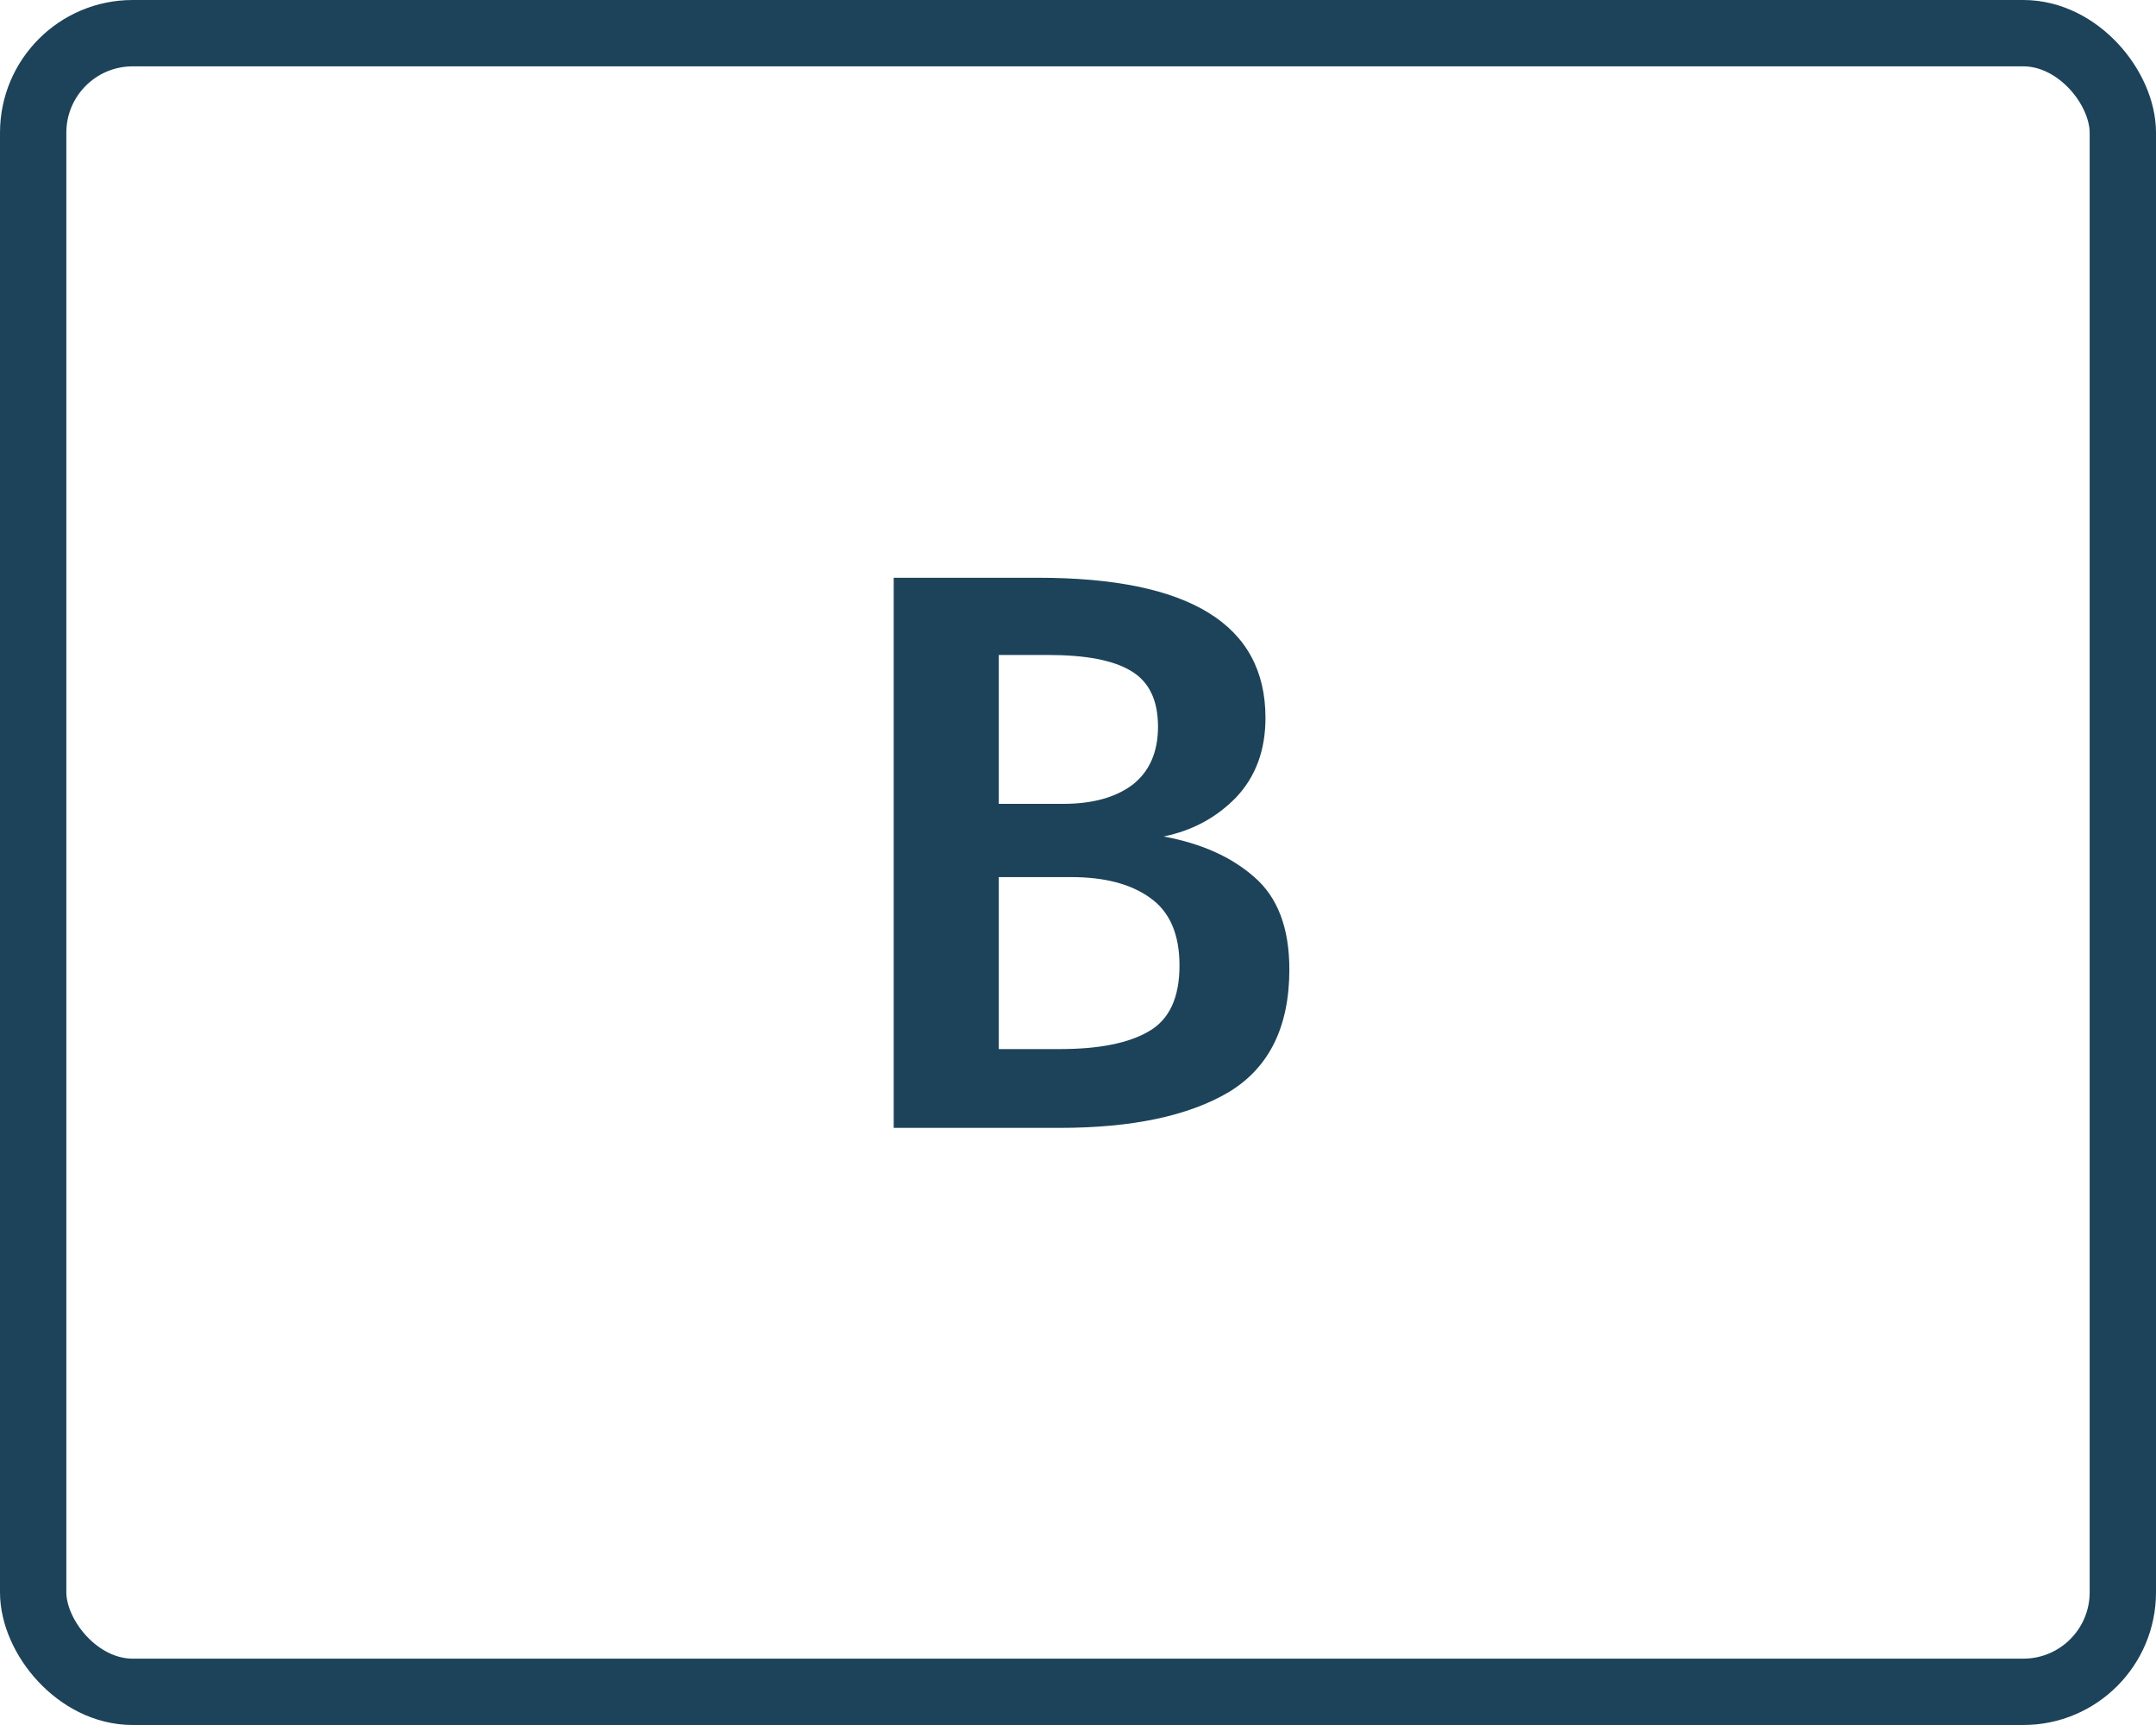
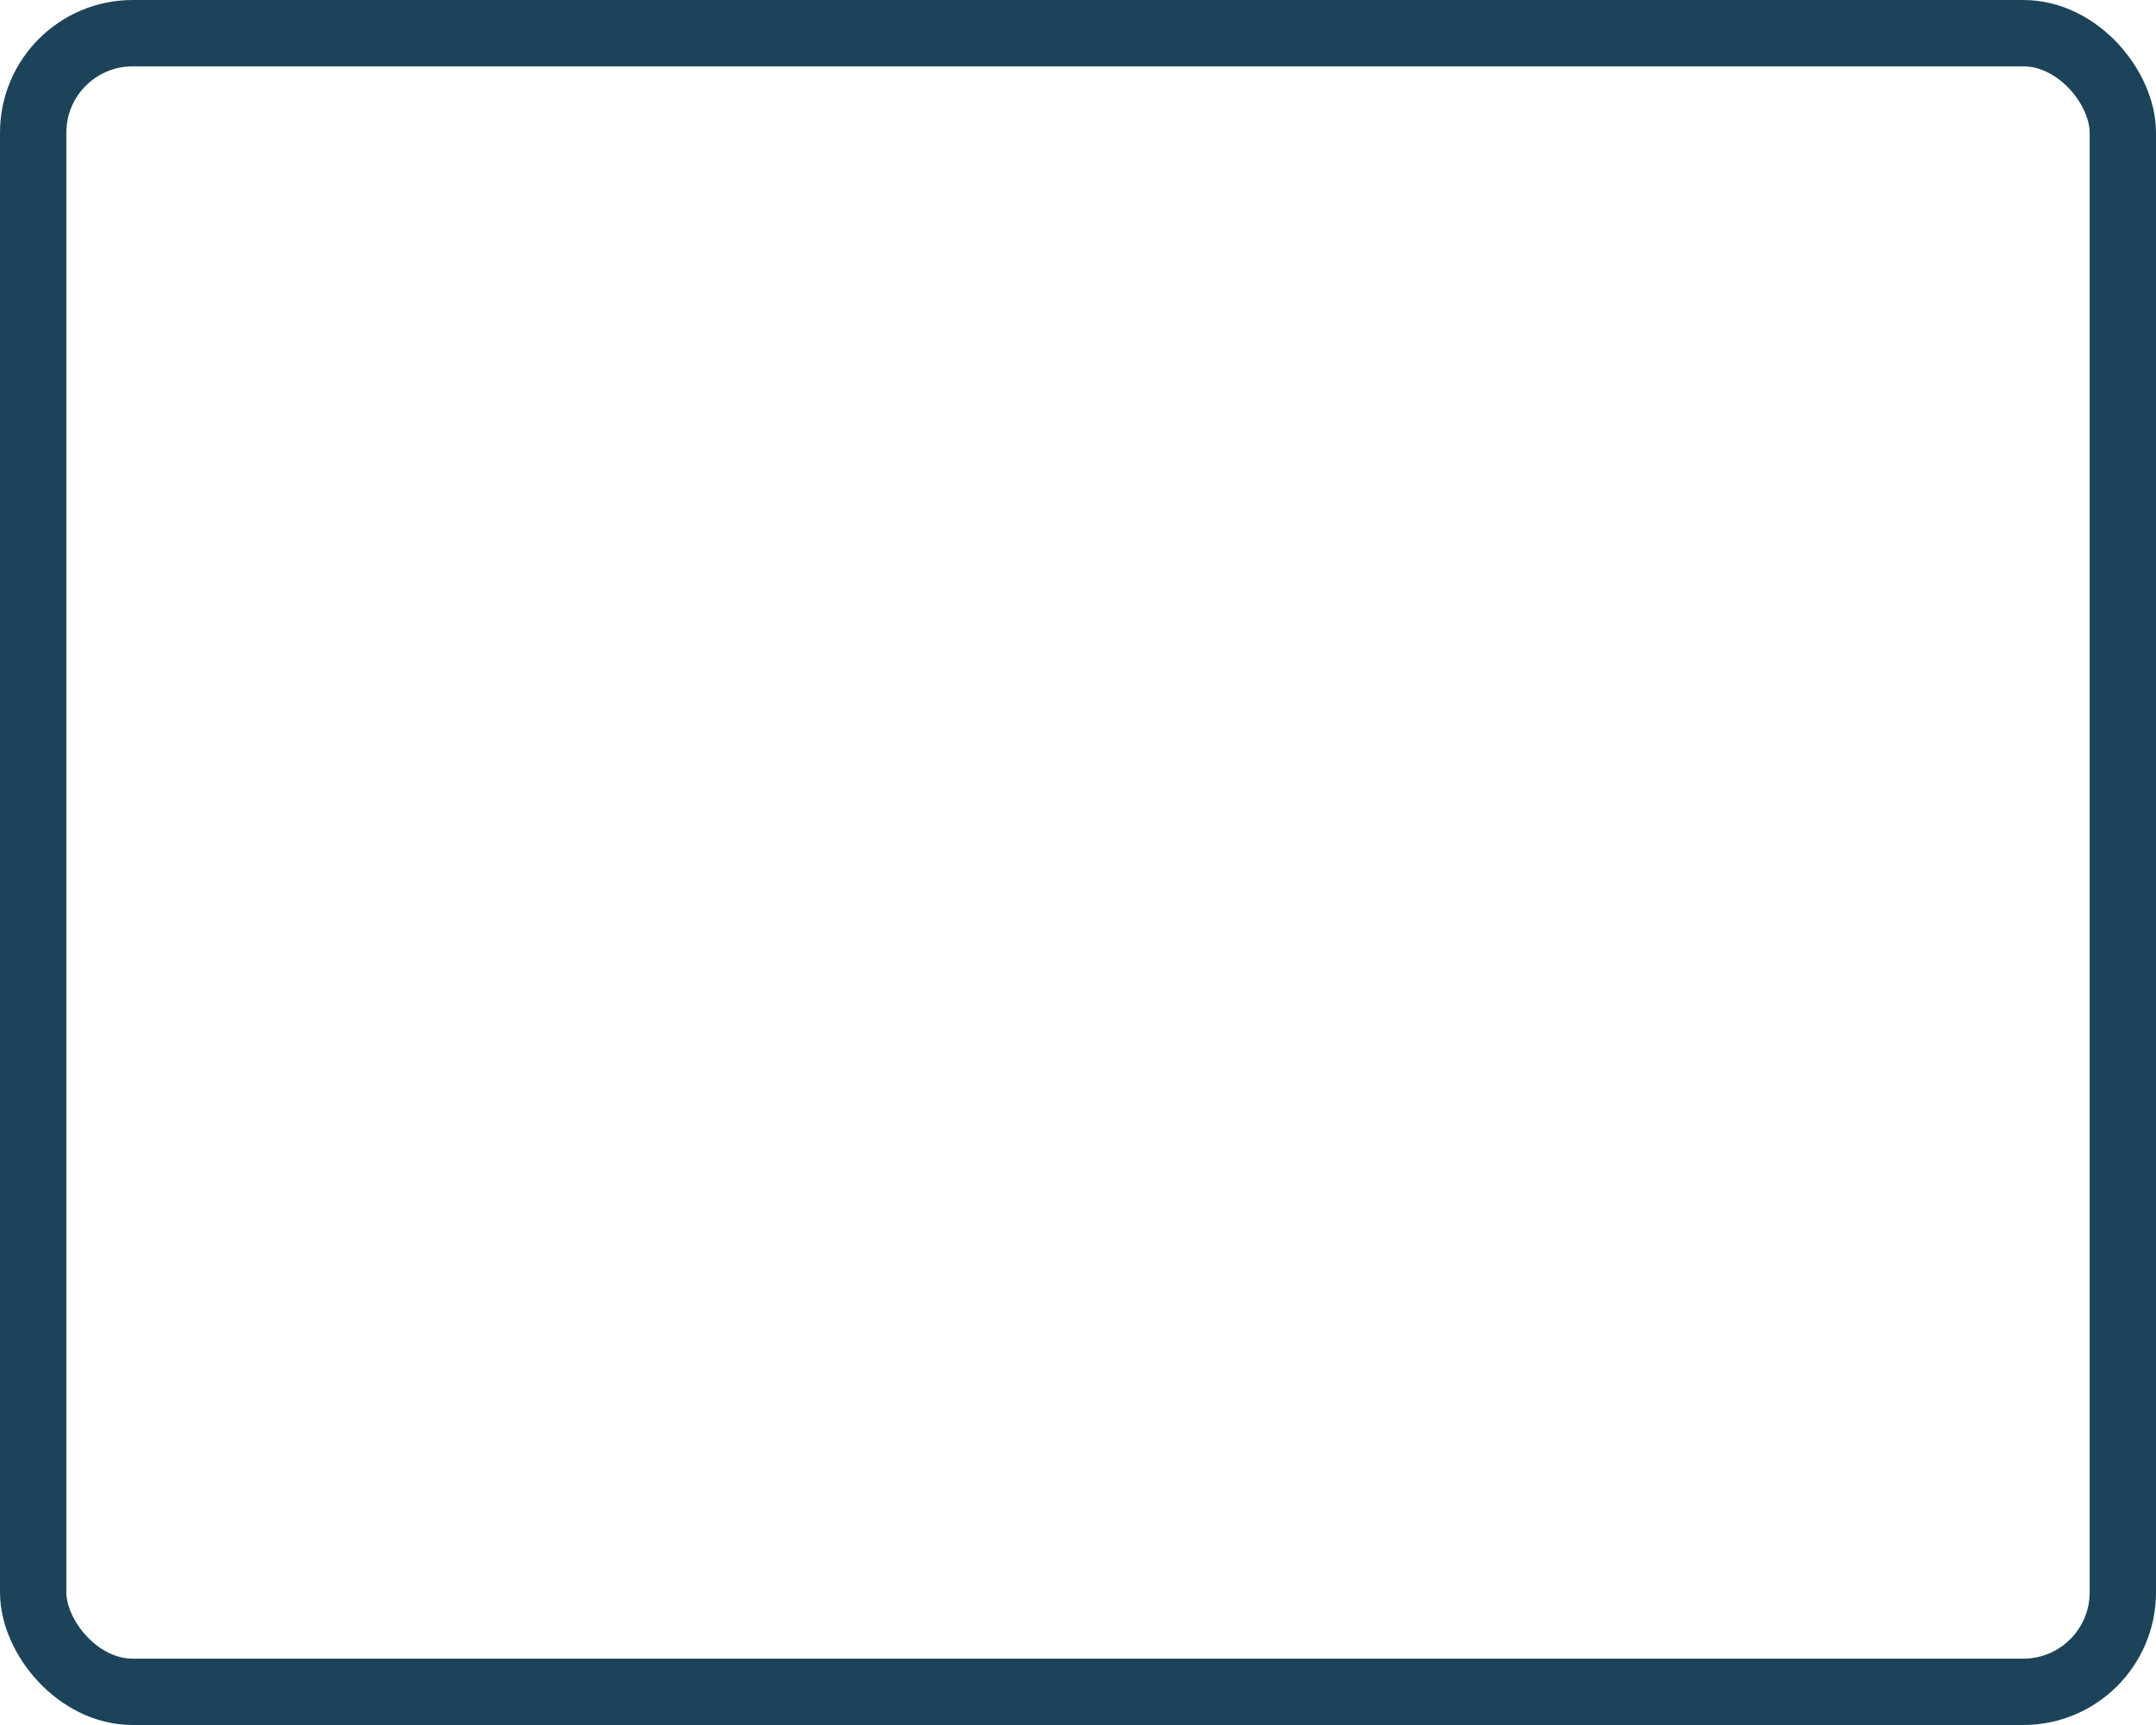
<svg xmlns="http://www.w3.org/2000/svg" width="65" height="52" viewBox="0 0 65 52" fill="none">
-   <path d="M35.08 25.216C36.216 25.424 37.128 25.832 37.816 26.44C38.52 27.048 38.872 27.976 38.872 29.224C38.872 30.952 38.264 32.184 37.048 32.92C35.832 33.64 34.128 34 31.936 34H26.944V17.416H31.288C35.864 17.416 38.152 18.824 38.152 21.64C38.152 22.616 37.856 23.416 37.264 24.04C36.672 24.648 35.944 25.04 35.08 25.216ZM30.112 19.744V24.232H32.056C32.936 24.232 33.632 24.04 34.144 23.656C34.656 23.256 34.912 22.672 34.912 21.904C34.912 21.104 34.64 20.544 34.096 20.224C33.568 19.904 32.736 19.744 31.6 19.744H30.112ZM31.96 31.624C33.128 31.624 34.016 31.448 34.624 31.096C35.248 30.744 35.56 30.08 35.56 29.104C35.56 28.16 35.264 27.48 34.672 27.064C34.096 26.648 33.304 26.44 32.296 26.44H30.112V31.624H31.96Z" fill="#1C4359" />
  <rect x="1" y="1" width="63" height="50" rx="3" stroke="#1C4359" stroke-width="2" />
</svg>